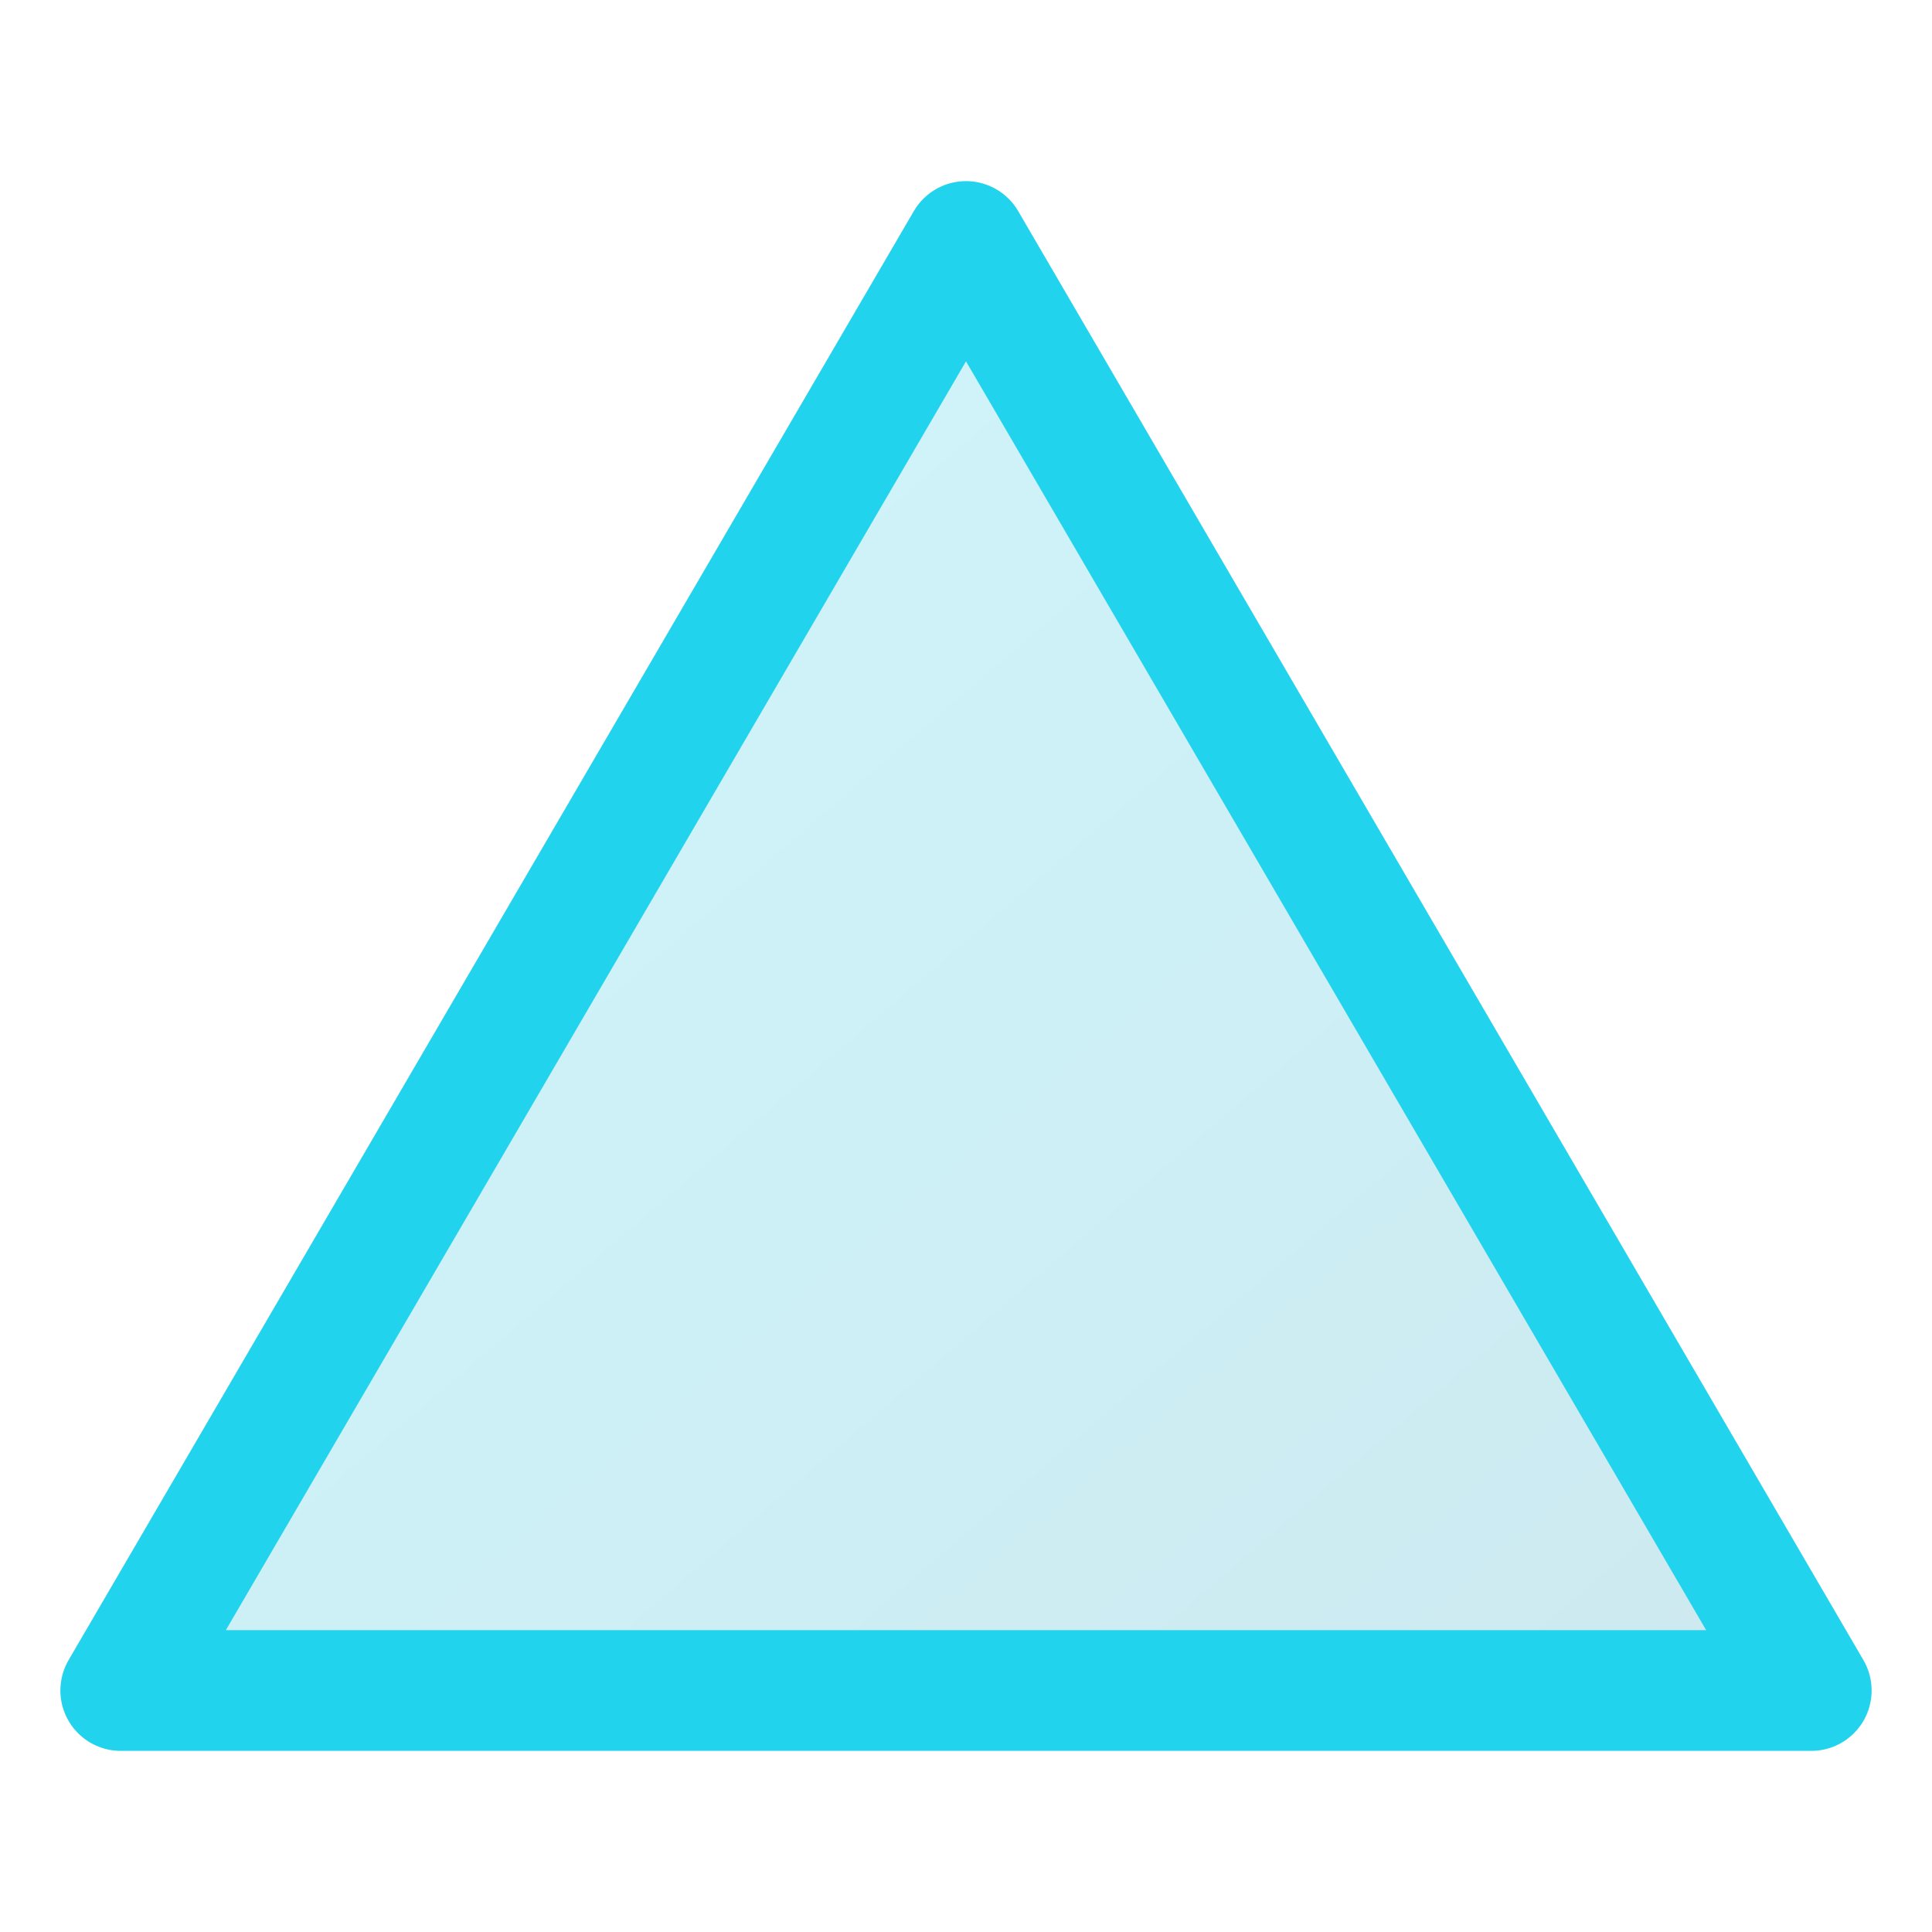
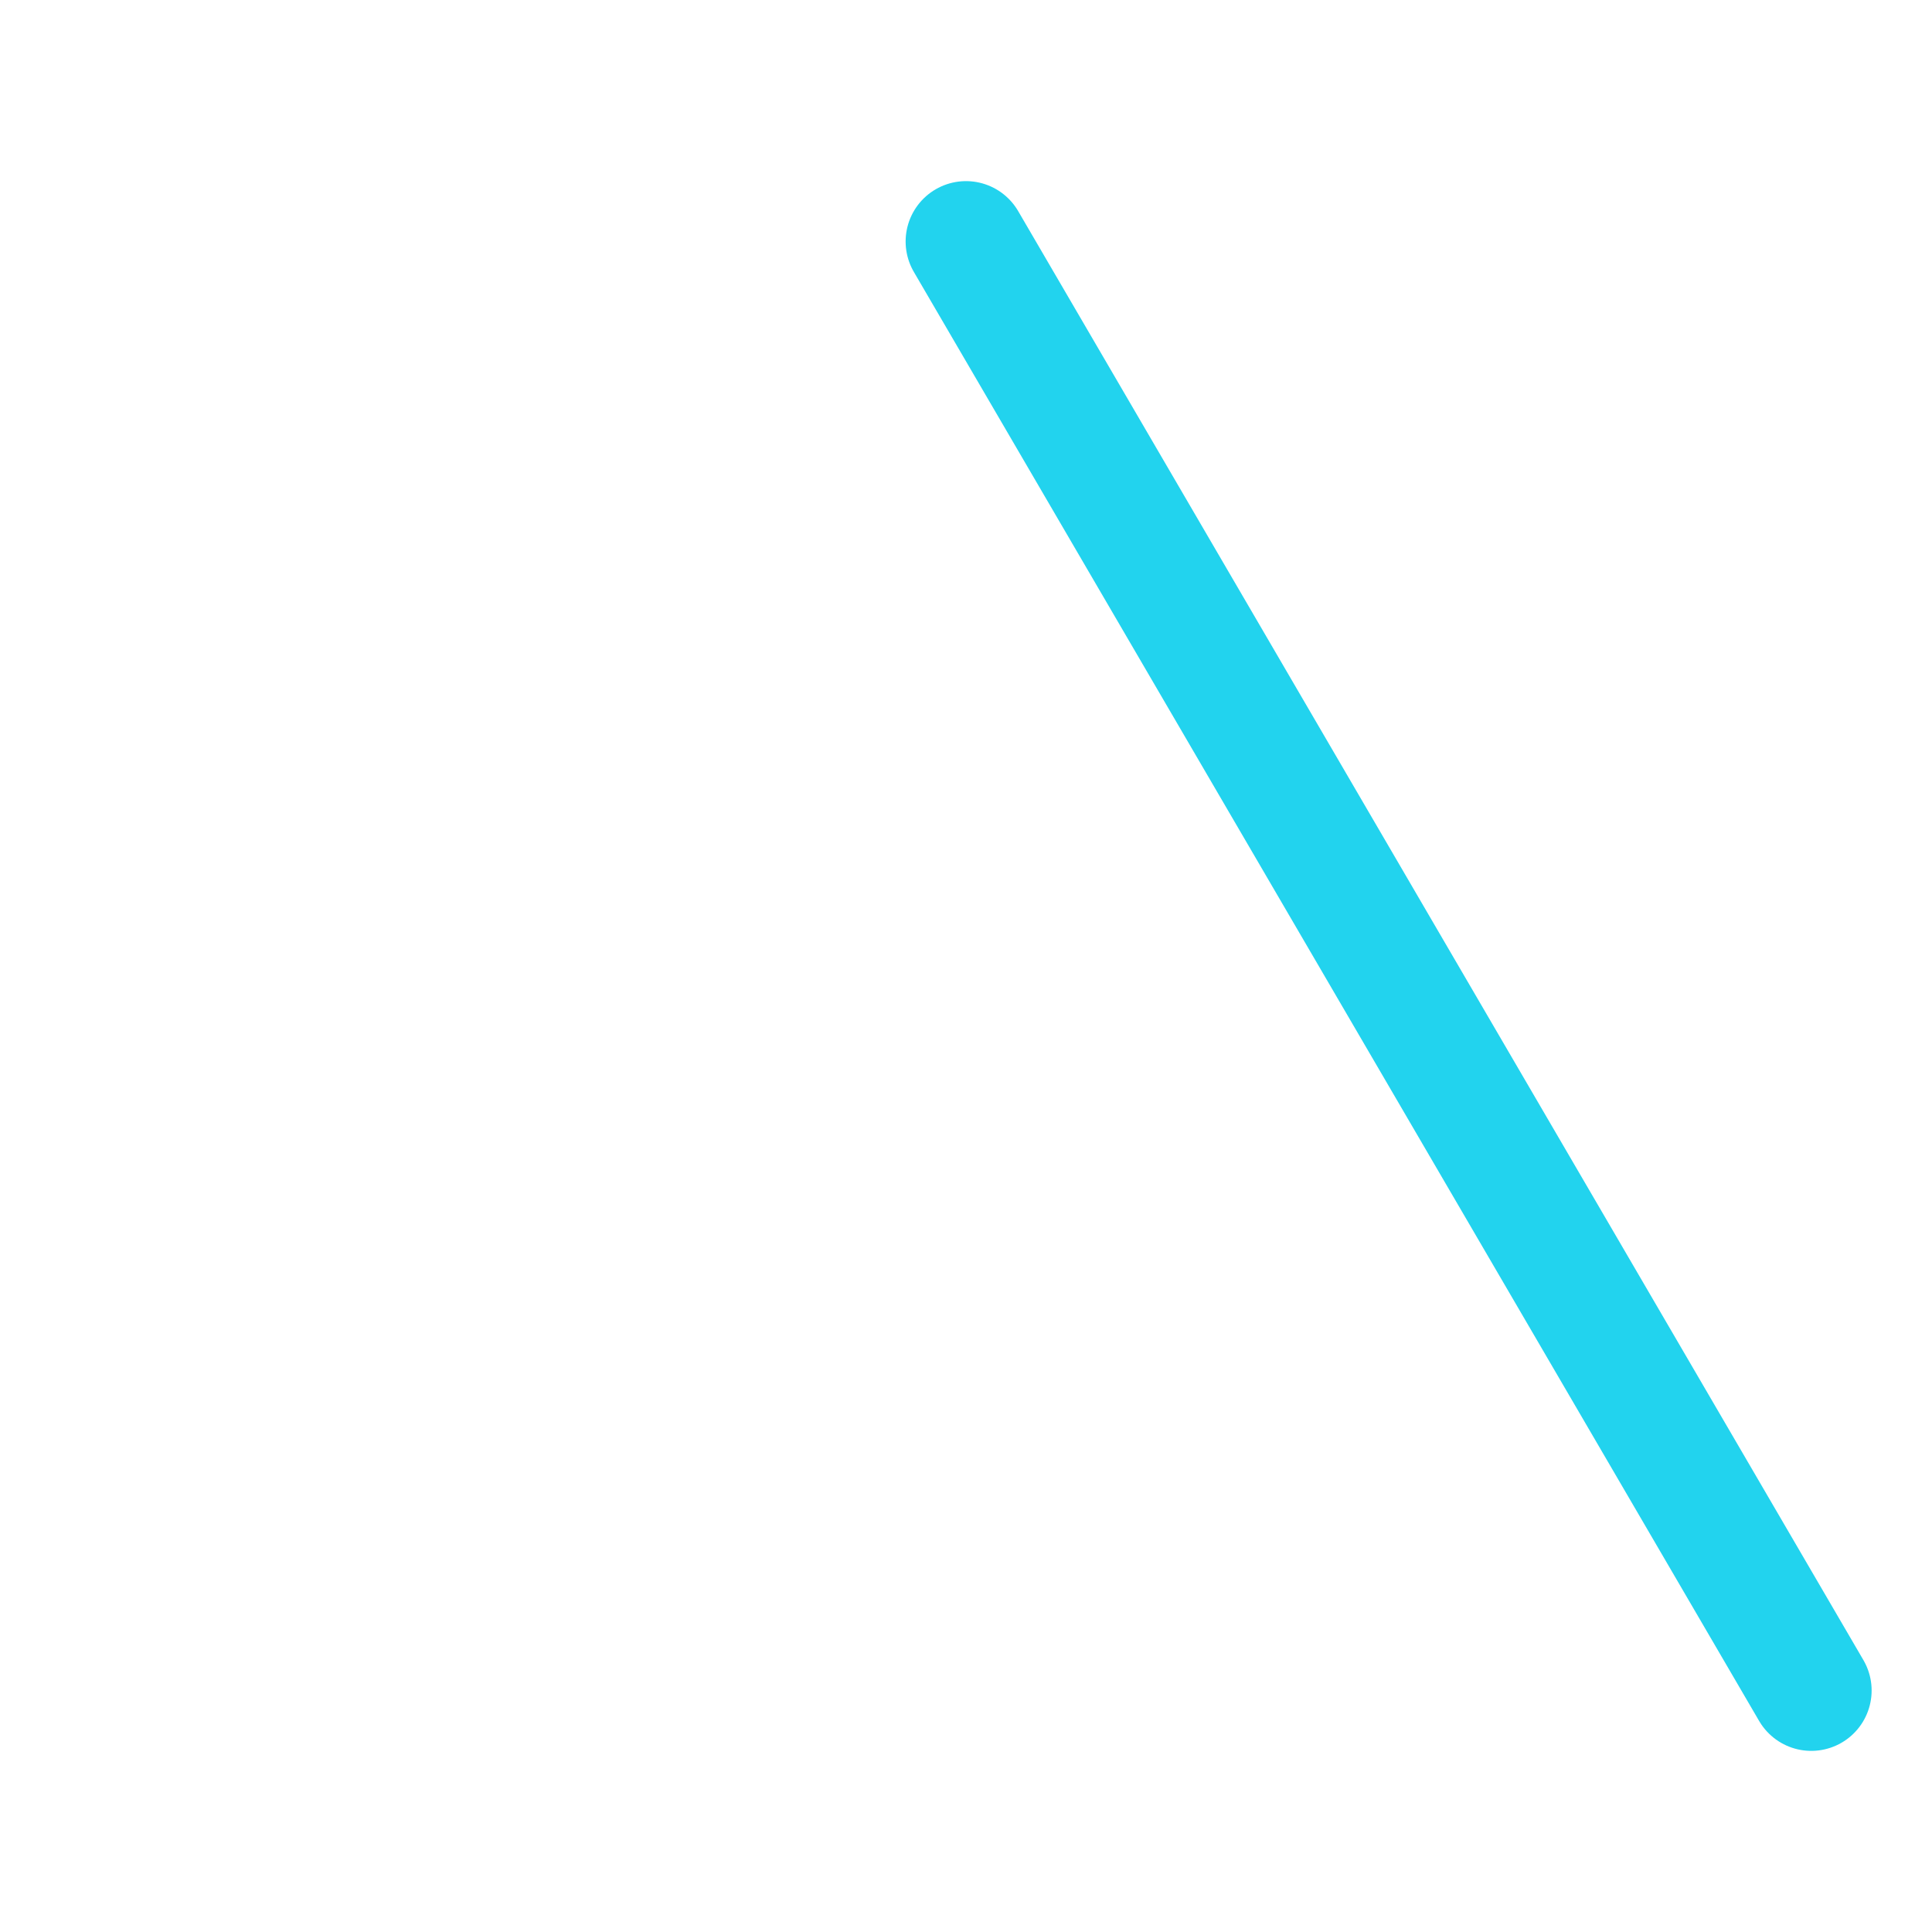
<svg xmlns="http://www.w3.org/2000/svg" viewBox="0 0 32 32">
  <defs>
    <linearGradient id="gradient" x1="0%" y1="0%" x2="100%" y2="100%">
      <stop offset="0%" style="stop-color:#22d3ee;stop-opacity:1" />
      <stop offset="50%" style="stop-color:#06b6d4;stop-opacity:1" />
      <stop offset="100%" style="stop-color:#0891b2;stop-opacity:1" />
    </linearGradient>
  </defs>
-   <path d="M16 4 L30 28 L2 28 Z" fill="url(#gradient)" fill-opacity="0.2" />
-   <path d="M16 4 L30 28 L2 28 Z" fill="none" stroke="#22d3ee" stroke-width="2" stroke-linejoin="round" stroke-linecap="round" />
+   <path d="M16 4 L30 28 Z" fill="none" stroke="#22d3ee" stroke-width="2" stroke-linejoin="round" stroke-linecap="round" />
</svg>